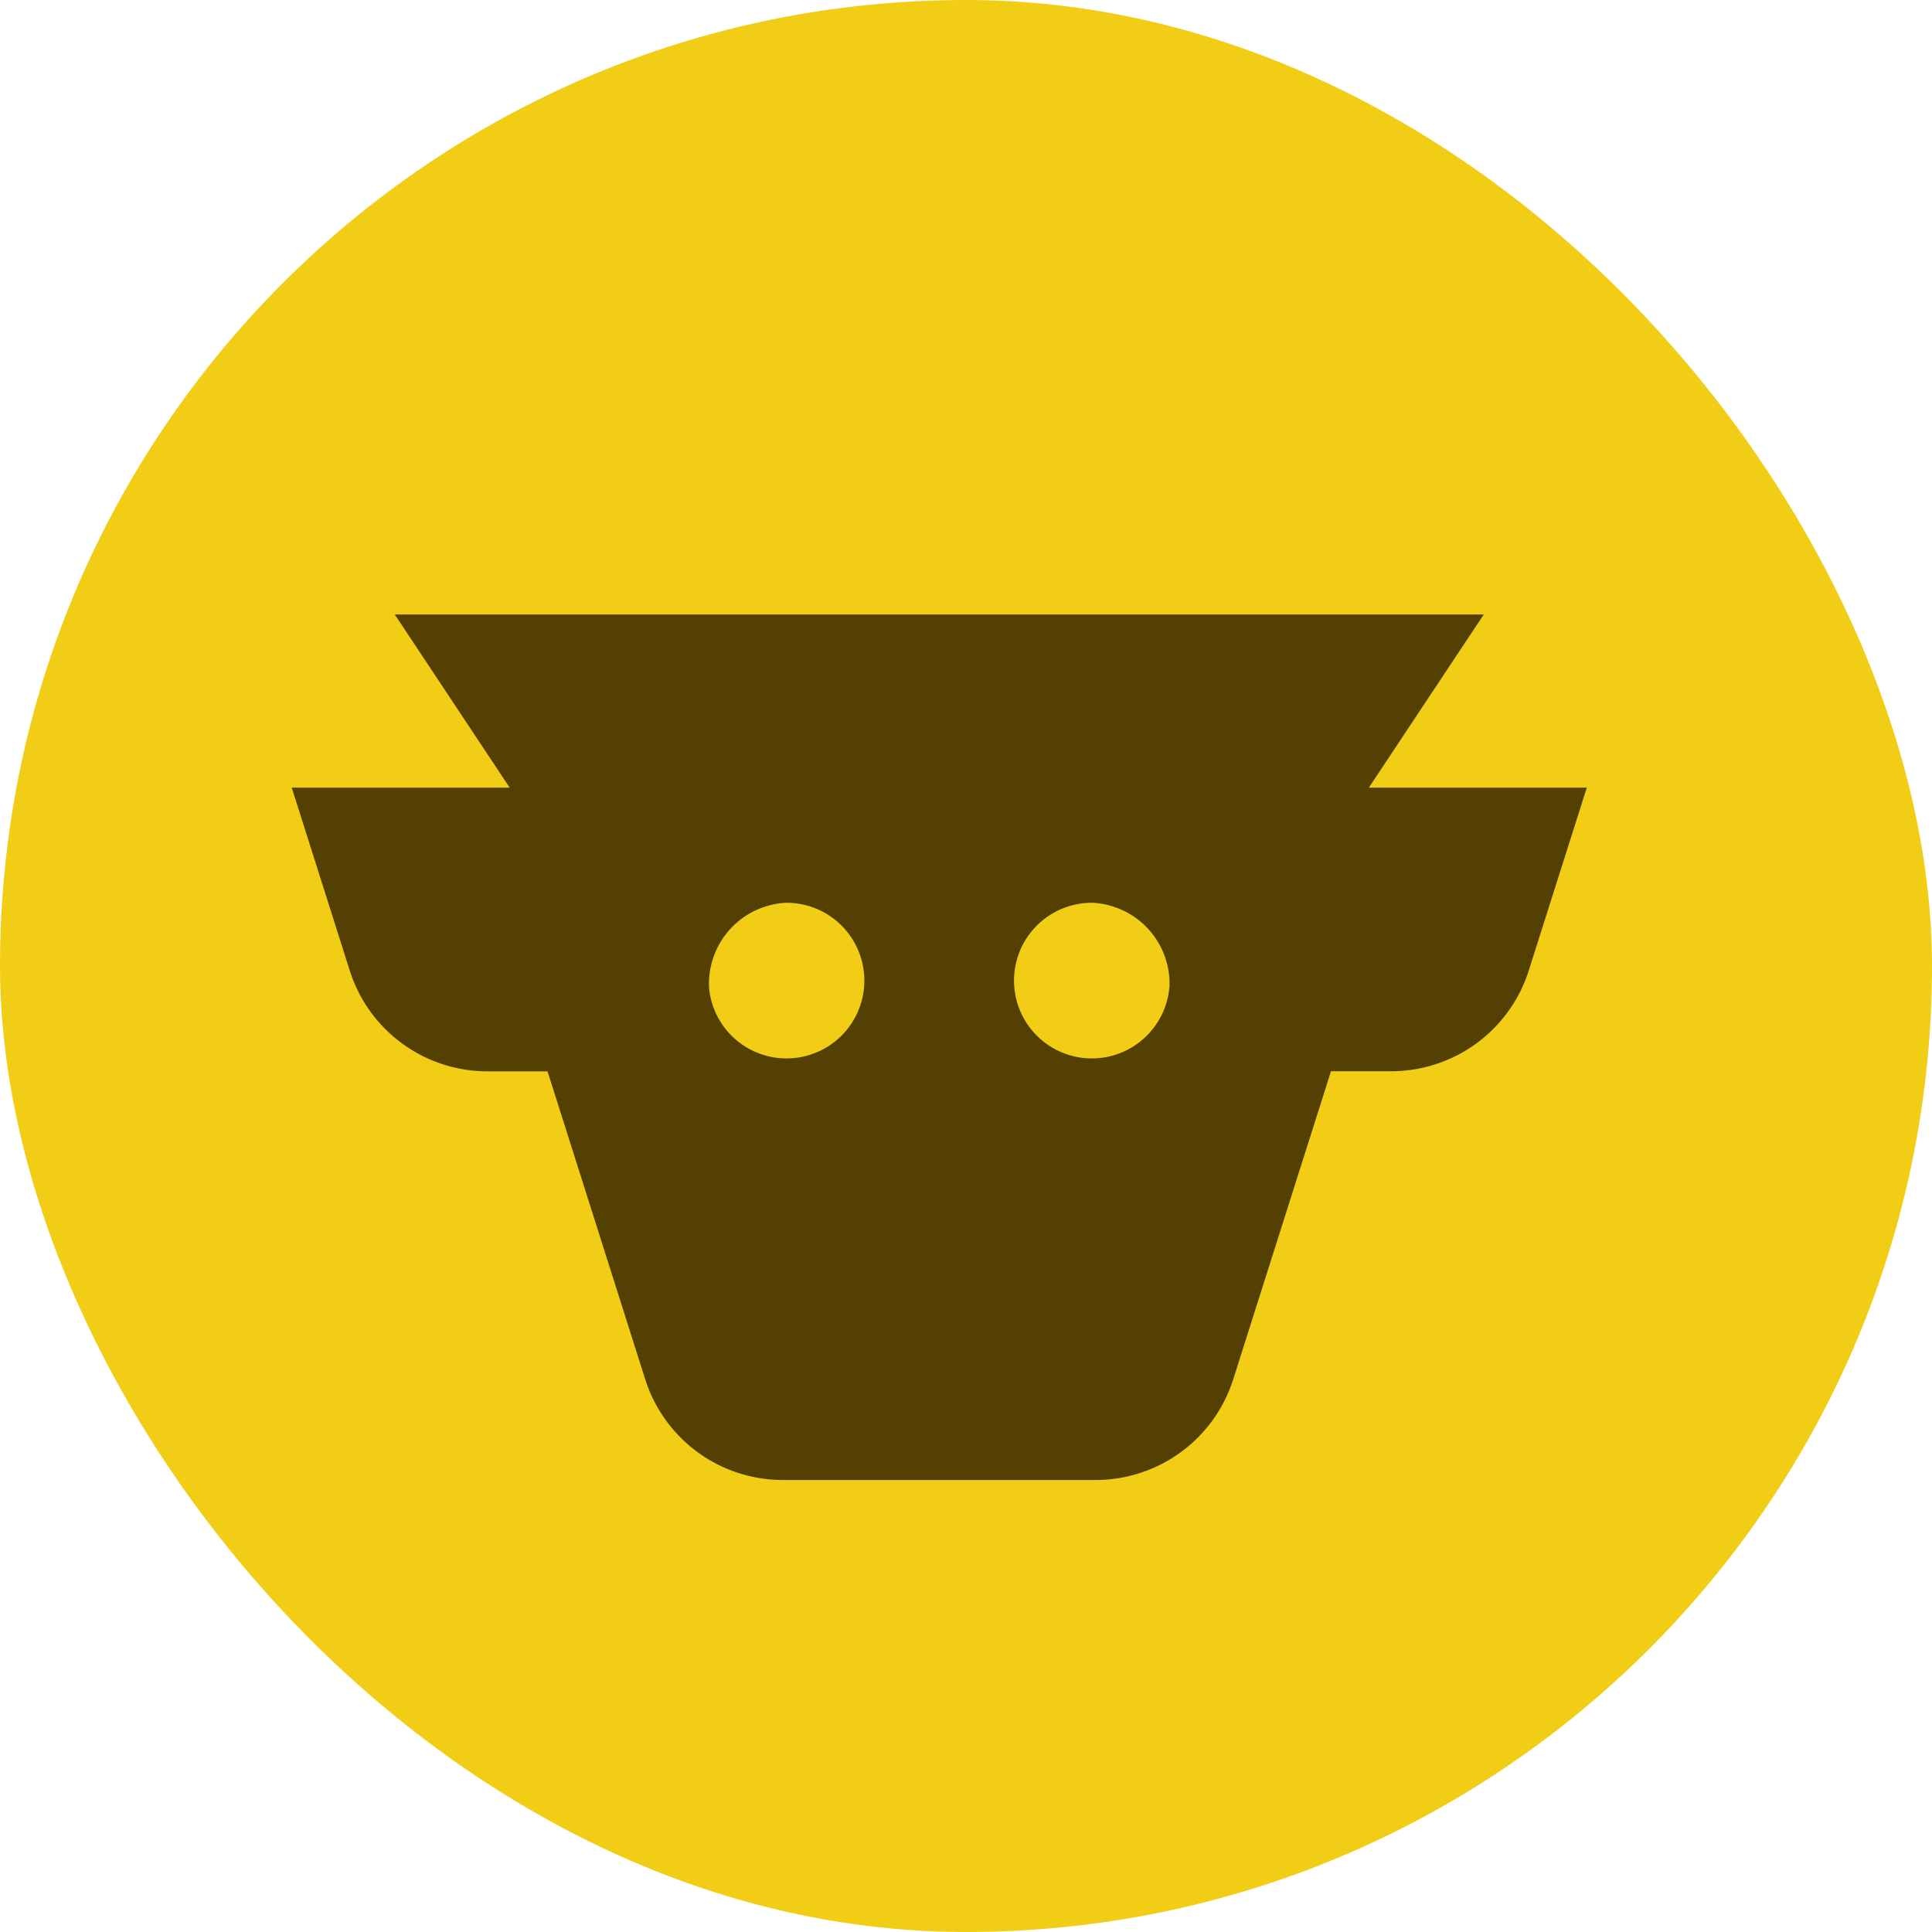
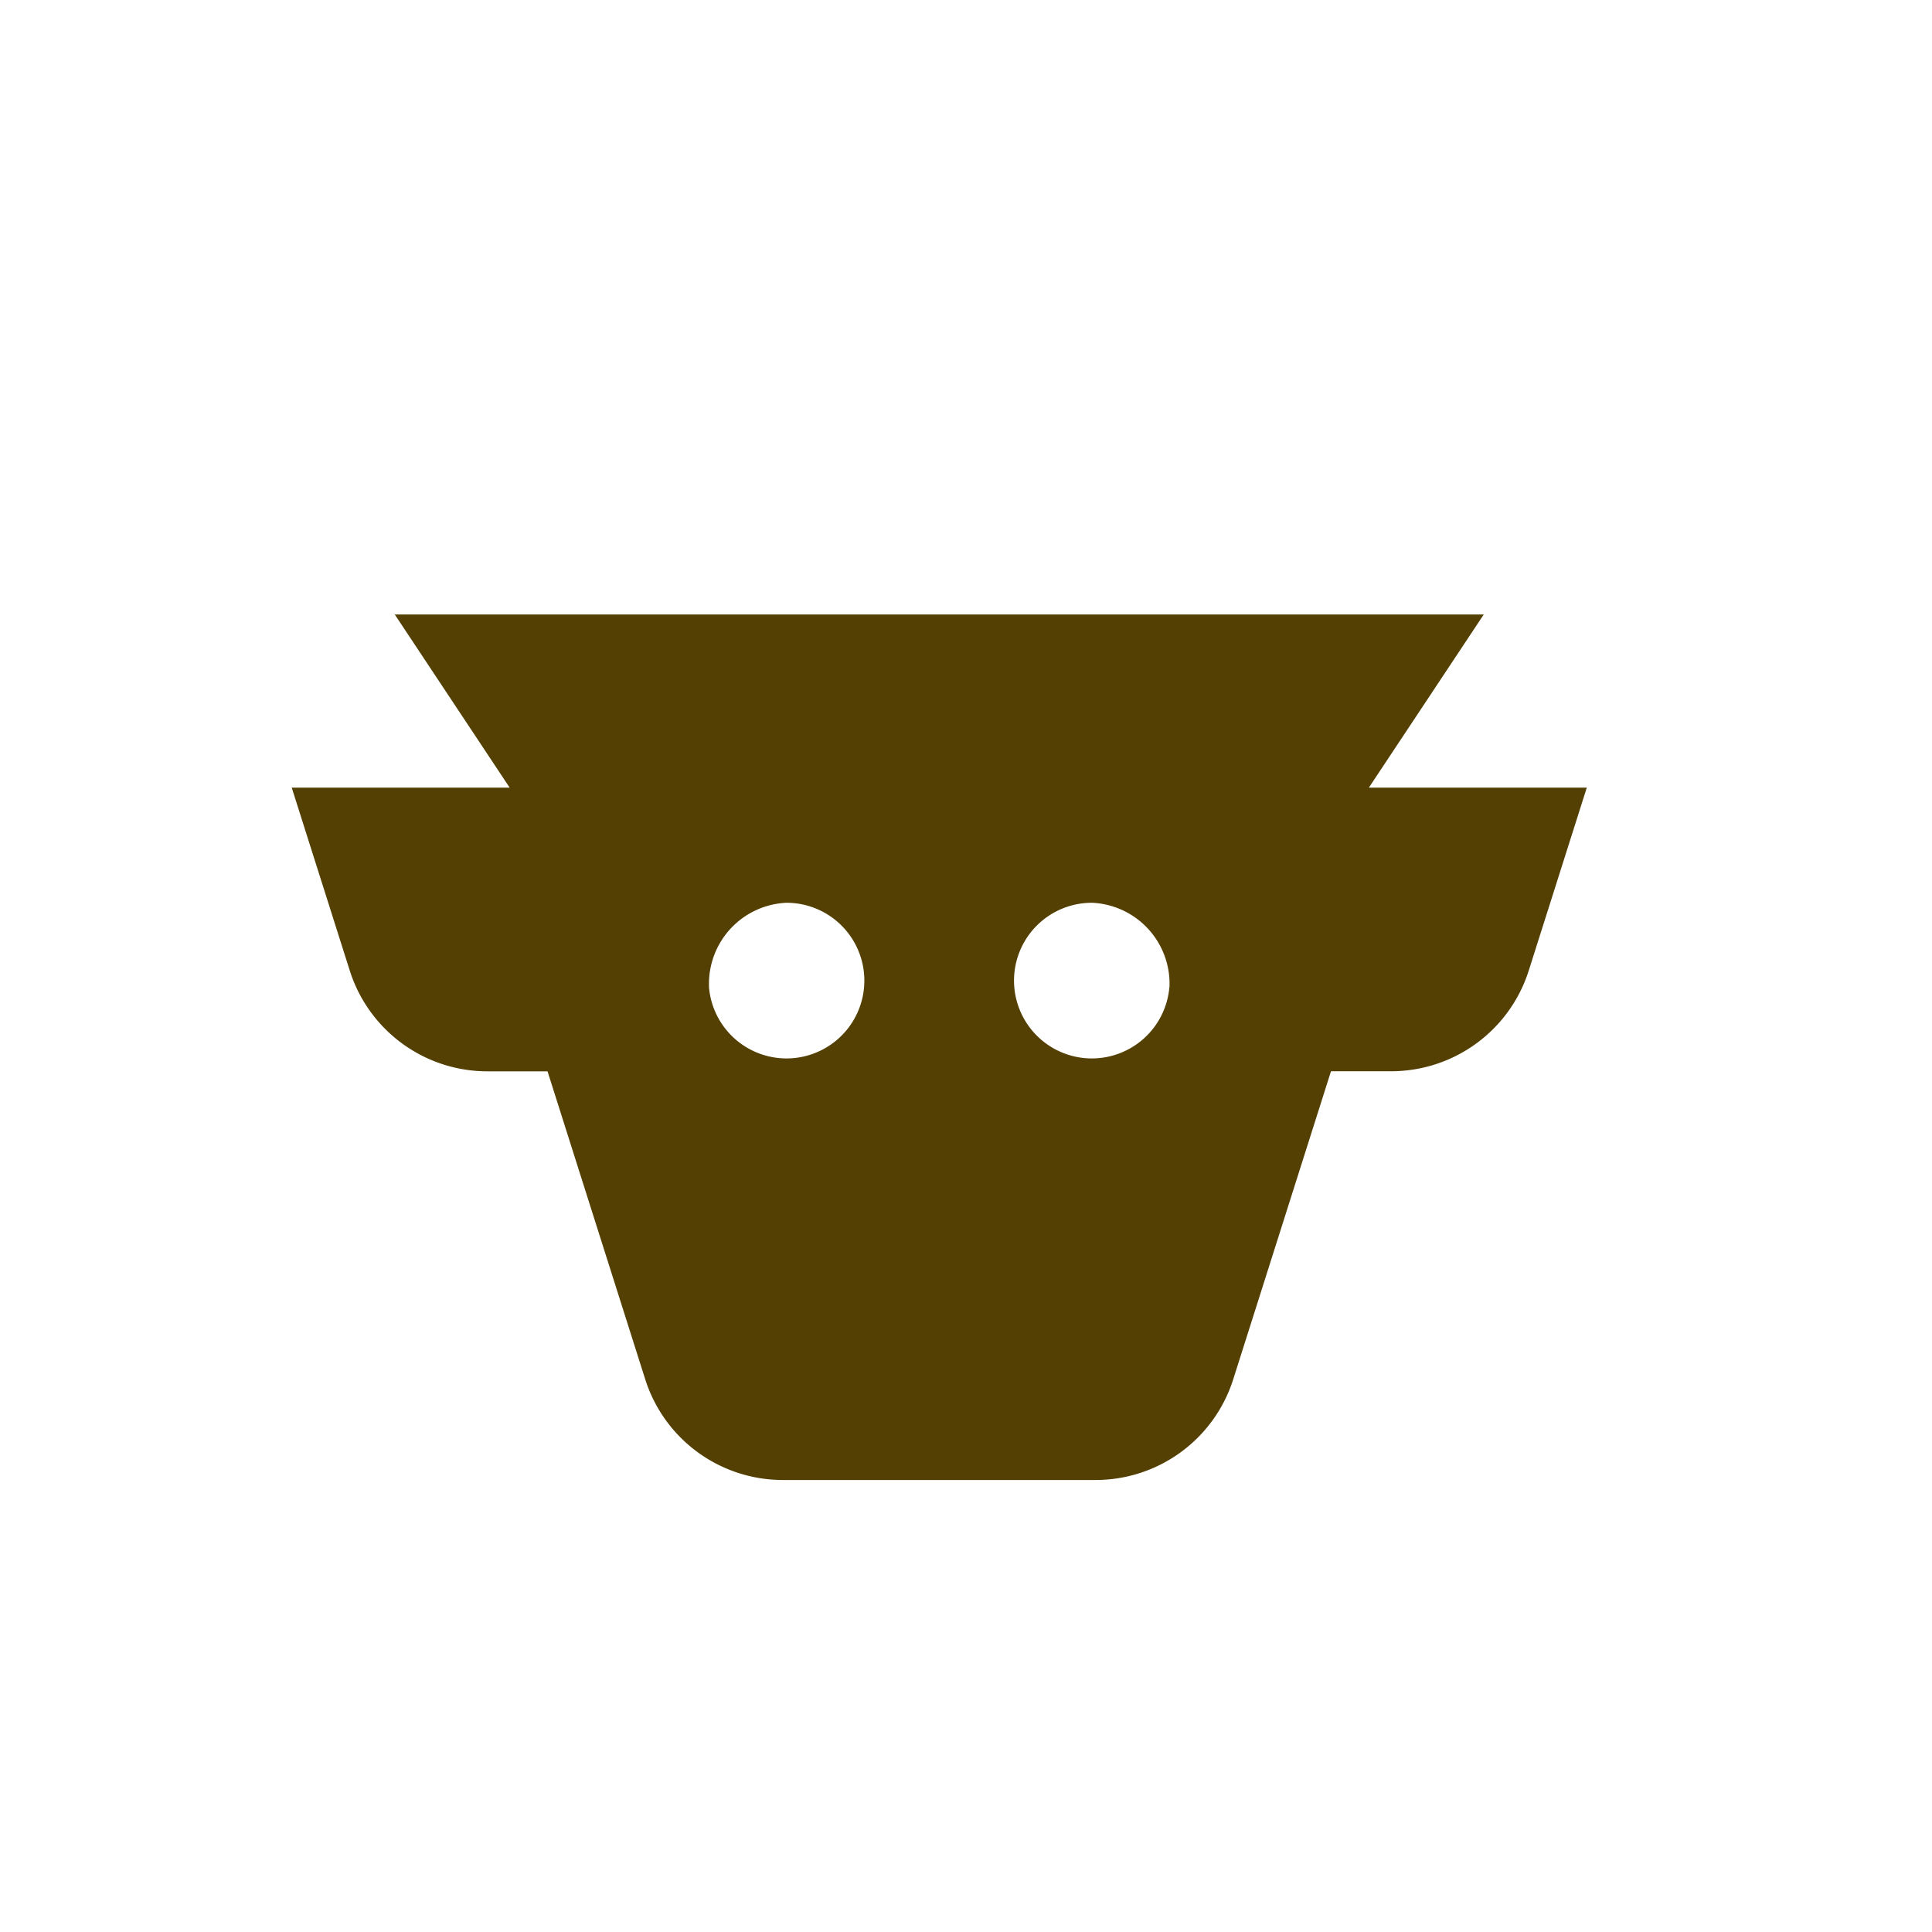
<svg xmlns="http://www.w3.org/2000/svg" width="25" height="25" viewBox="0 0 25 25">
  <g transform="translate(0 0.835)">
-     <rect width="25" height="25" rx="12.5" transform="translate(0 -0.835)" fill="#f2cd16" />
    <path d="M68.355,131.2a1.868,1.868,0,0,1-1.78-1.3l-1.265-3.988h-.778a1.868,1.868,0,0,1-1.78-1.3L62,122.241h2.82L63.333,120H77.425l-1.487,2.241h2.82l-.752,2.37a1.868,1.868,0,0,1-1.78,1.3h-.778L74.182,129.9a1.868,1.868,0,0,1-1.78,1.3Zm-.956-6.38a1.007,1.007,0,1,0,1-1.089A1.049,1.049,0,0,0,67.4,124.824Zm5.958,0a1.007,1.007,0,1,1-1-1.089A1.049,1.049,0,0,1,73.358,124.824Z" transform="translate(-58.225 -112.884)" fill="#544003" fill-rule="evenodd" />
  </g>
</svg>